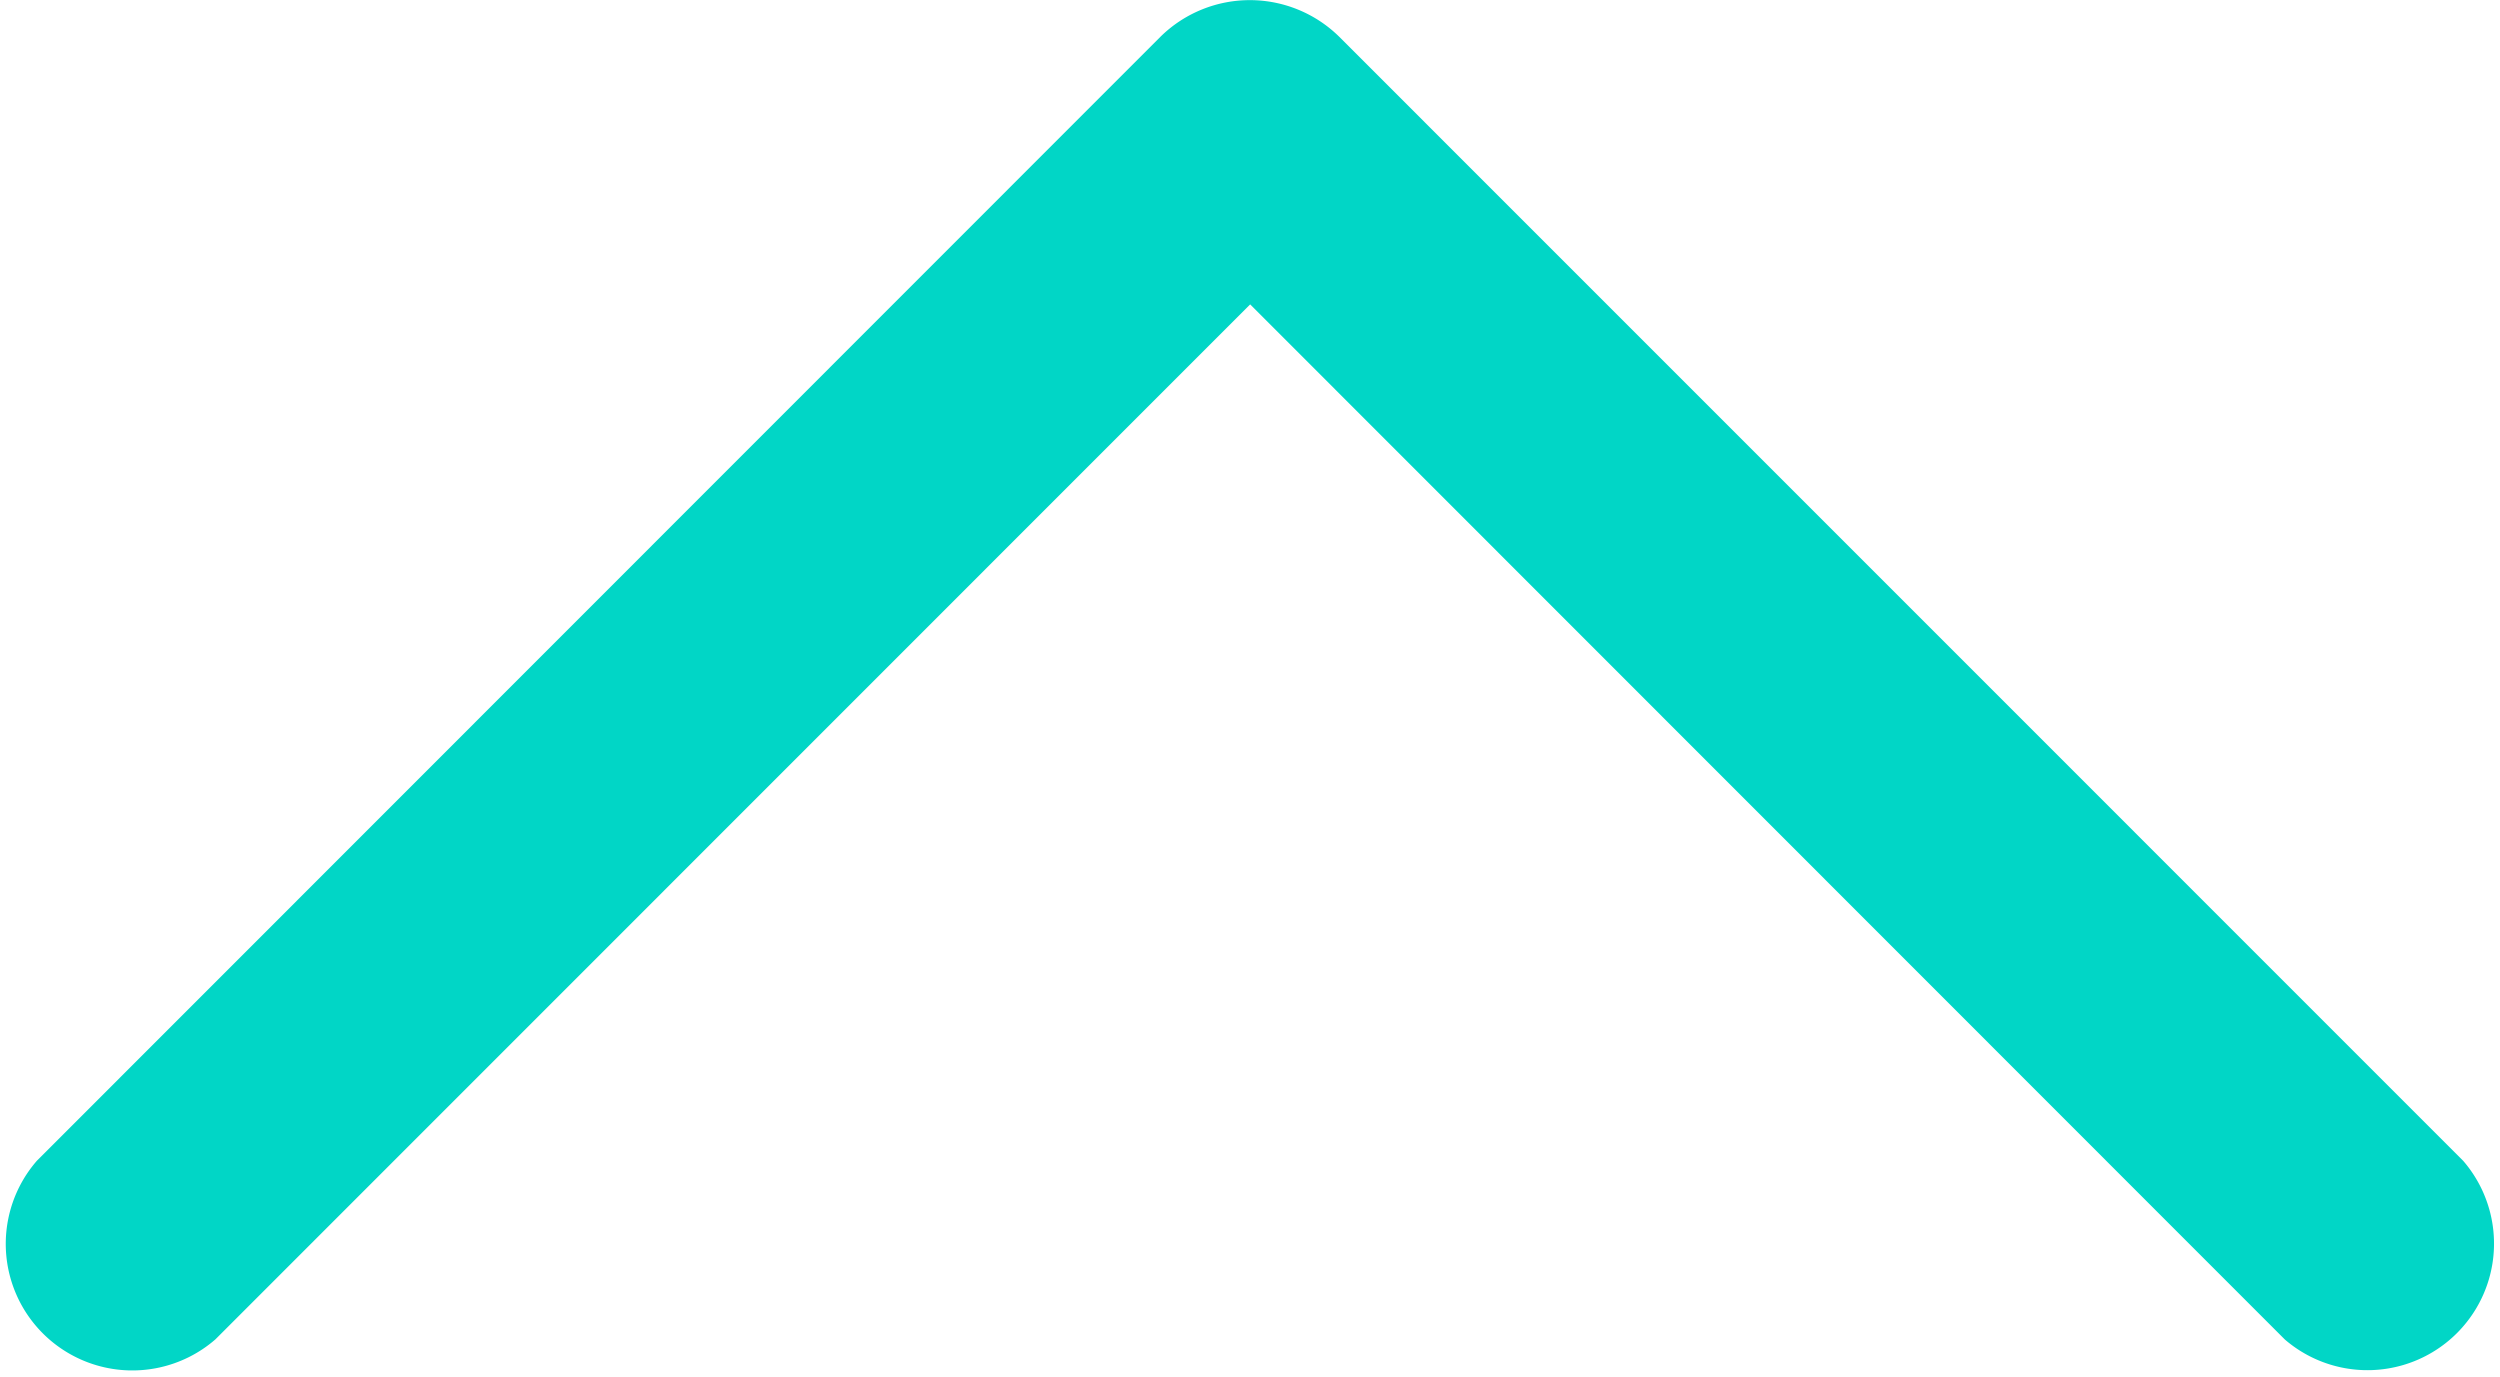
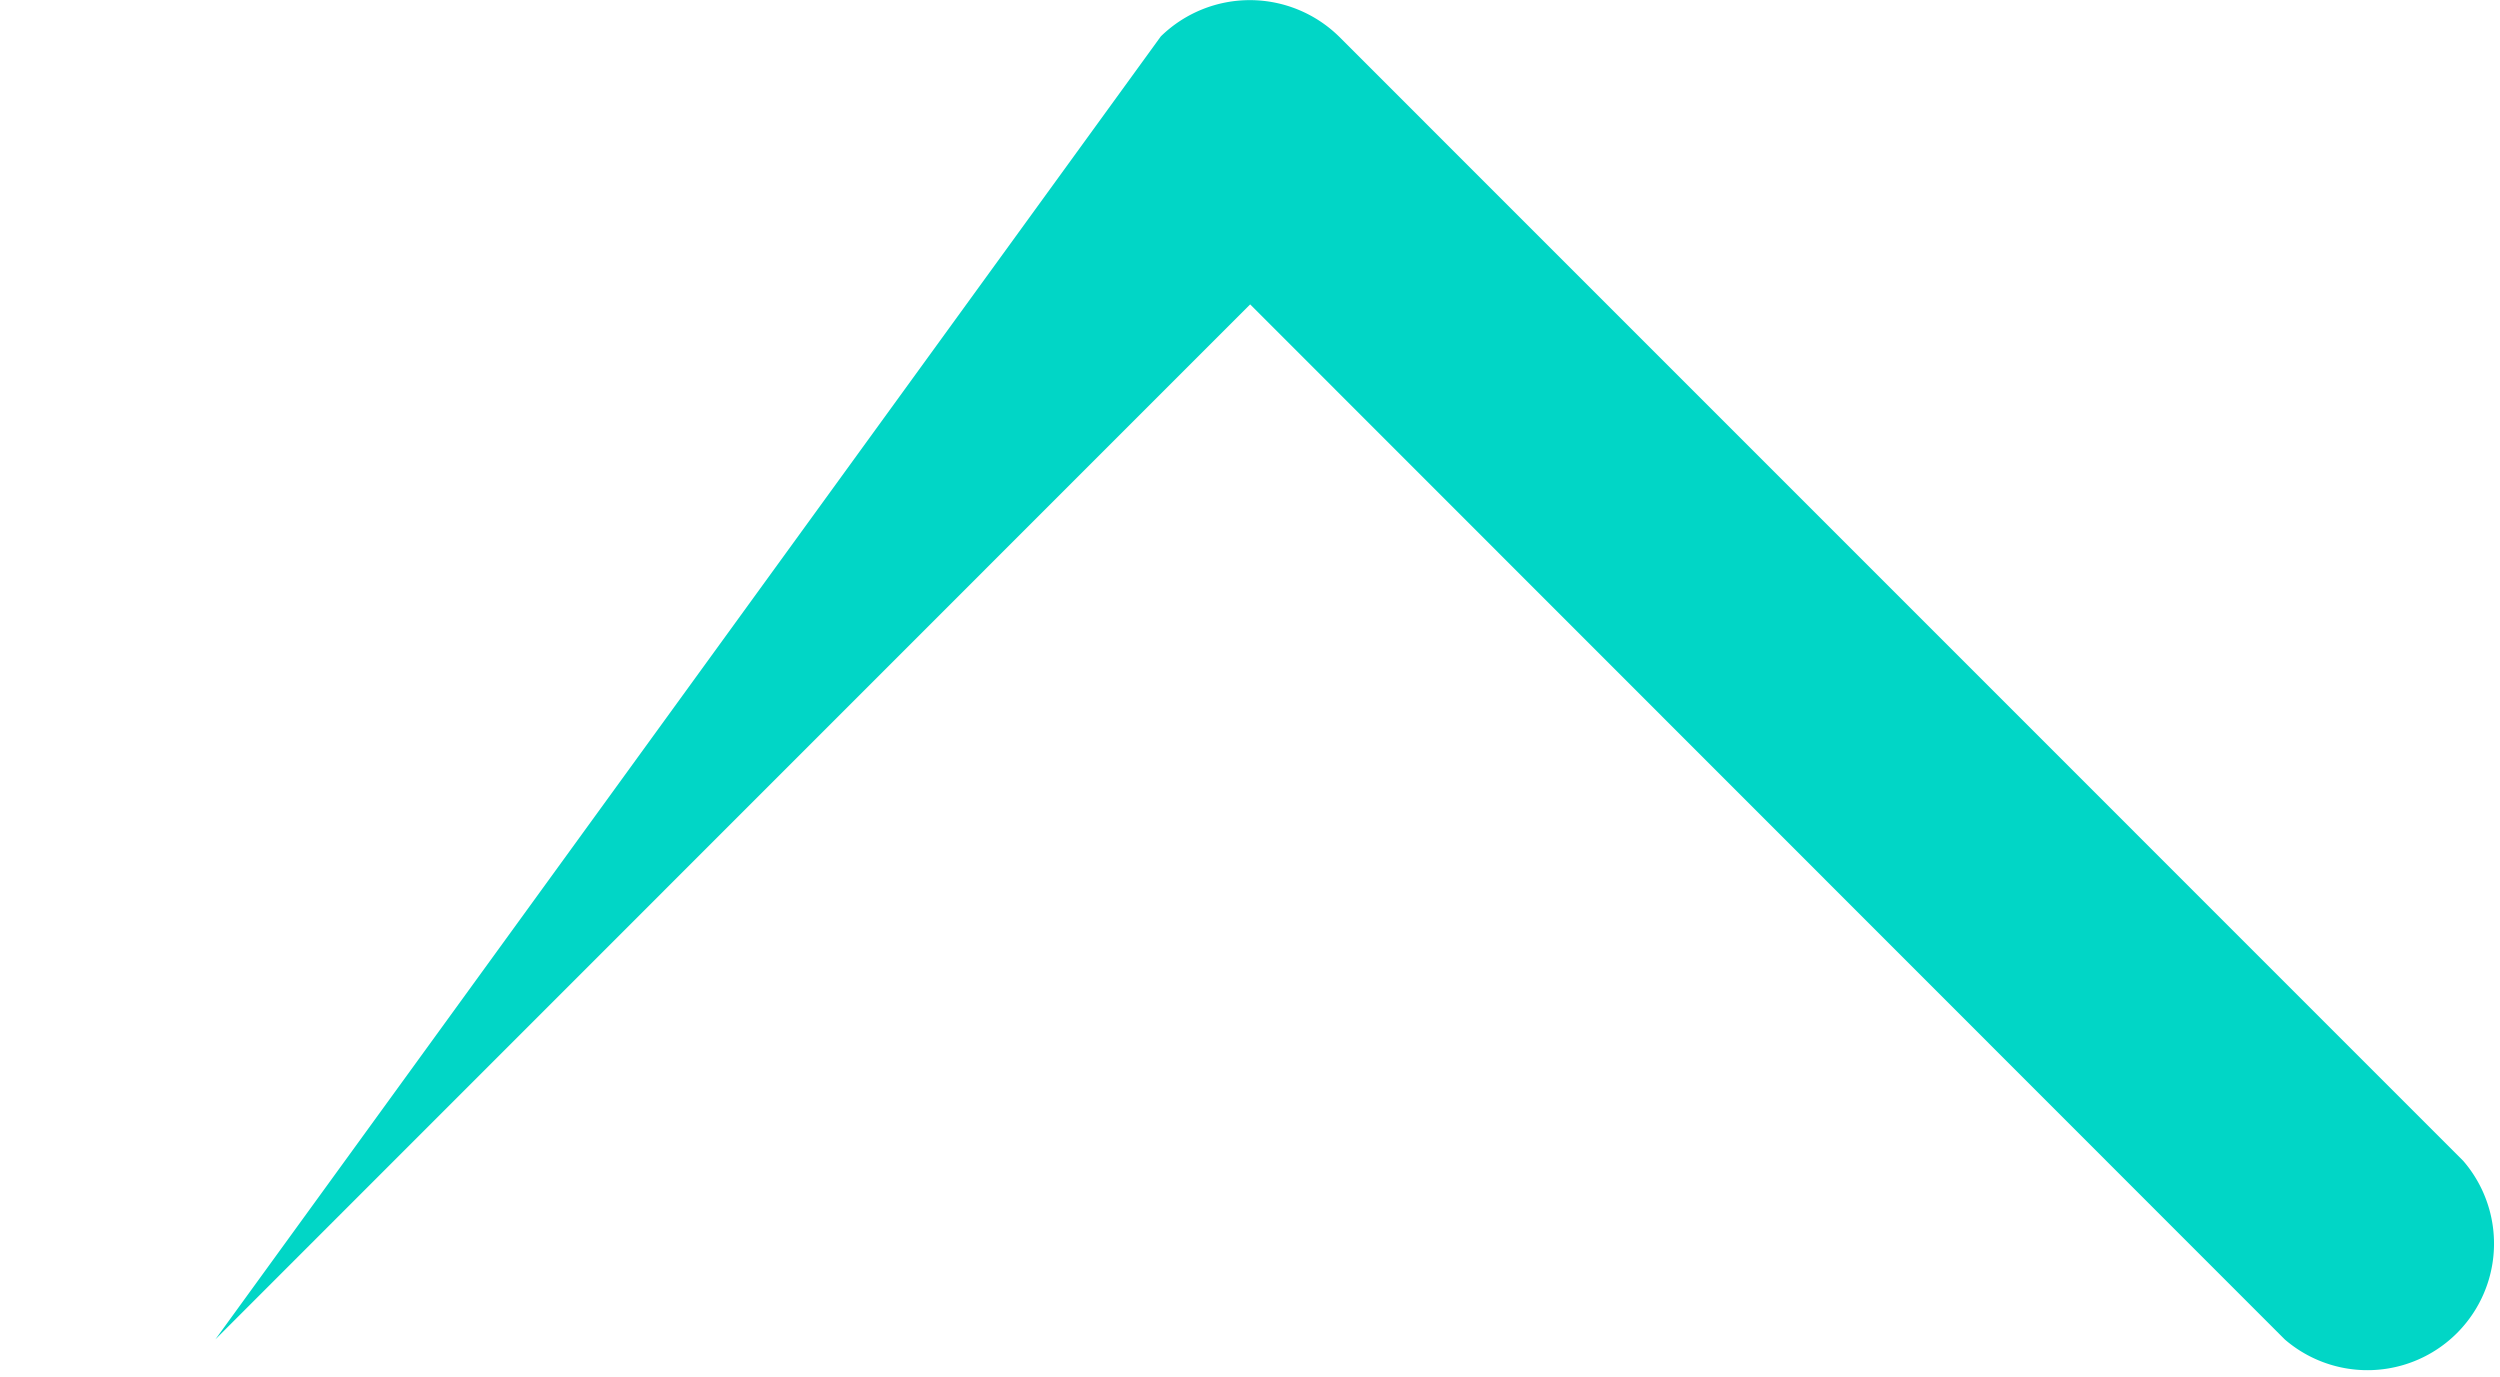
<svg xmlns="http://www.w3.org/2000/svg" width="23.703" height="13.051" viewBox="0 0 23.703 13.051">
-   <path id="Chevron_Right" d="M12.7,12.7,2.045,23.354A1.2,1.2,0,0,1,.351,21.663l9.814-9.81L.352,2.042A1.2,1.2,0,0,1,2.046.35L12.706,11.006A1.208,1.208,0,0,1,12.7,12.7Z" transform="translate(0 13.051) rotate(-90)" fill="#01d6c6" />
+   <path id="Chevron_Right" d="M12.7,12.7,2.045,23.354A1.2,1.2,0,0,1,.351,21.663l9.814-9.81L.352,2.042L12.706,11.006A1.208,1.208,0,0,1,12.7,12.7Z" transform="translate(0 13.051) rotate(-90)" fill="#01d6c6" />
</svg>